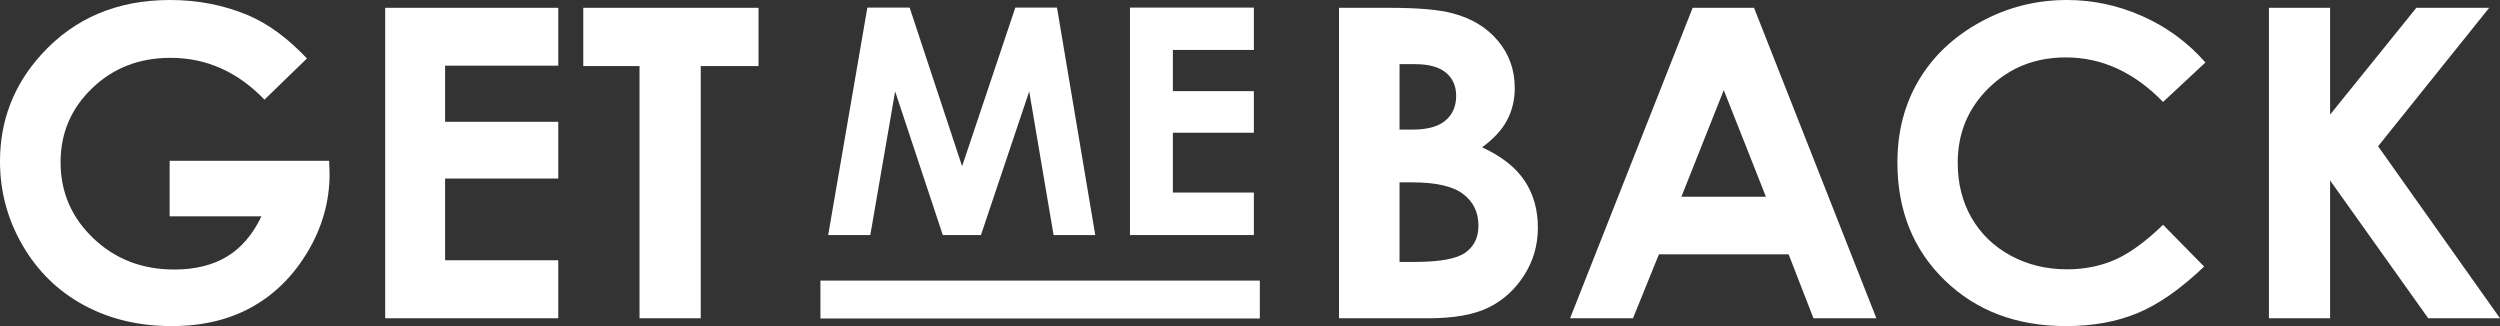
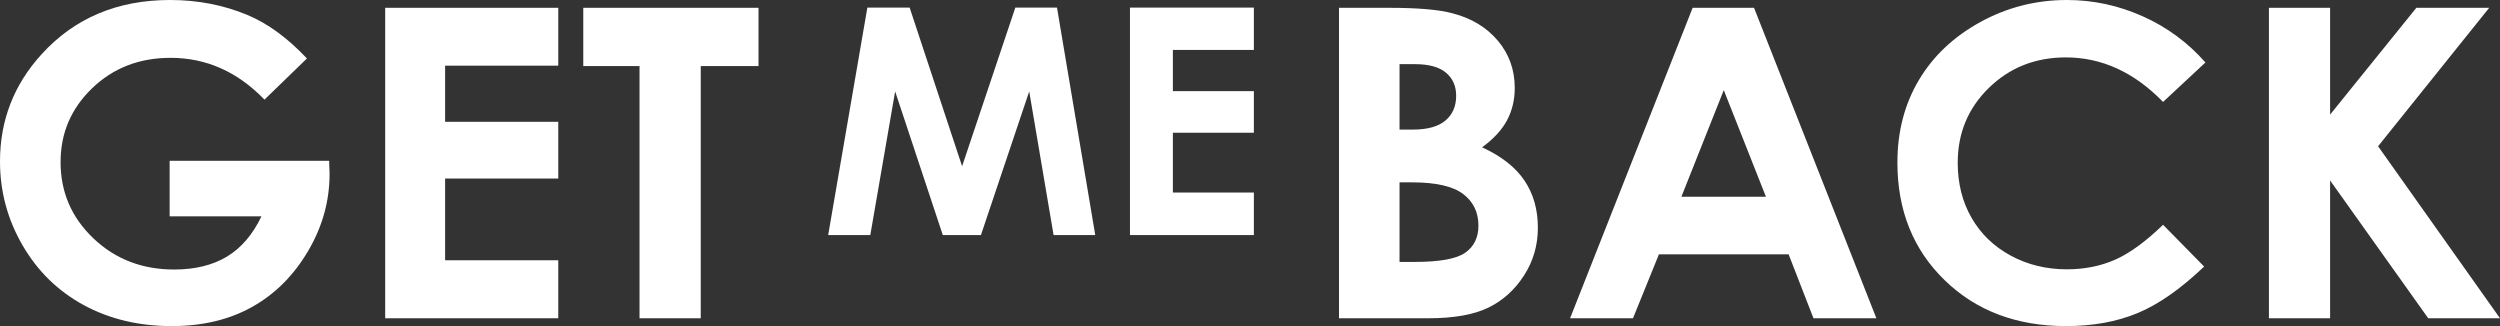
<svg xmlns="http://www.w3.org/2000/svg" width="345" height="45" viewBox="0 0 345 45" fill="none">
  <rect x="0" y="0" width="345" height="45" fill="#333333" stroke="none" />
  <path d="M42.358 8.068L36.498 13.748C32.79 9.903 28.467 7.981 23.529 7.981C19.226 7.981 15.621 9.379 12.716 12.175C9.811 14.971 8.359 18.369 8.359 22.369C8.359 26.505 9.866 30.01 12.88 32.883C15.894 35.757 19.612 37.194 24.035 37.194C26.91 37.194 29.334 36.602 31.307 35.417C33.28 34.233 34.872 32.379 36.081 29.854H23.41V22.194H45.422L45.481 24C45.481 27.748 44.49 31.301 42.507 34.66C40.523 38.019 37.956 40.583 34.802 42.349C31.649 44.117 27.951 45 23.707 45C19.166 45 15.116 44.034 11.556 42.102C7.997 40.17 5.181 37.417 3.108 33.845C1.036 30.272 0 26.418 0 22.282C0 16.612 1.914 11.68 5.741 7.485C10.282 2.495 16.192 0 23.469 0C27.277 0 30.836 0.689 34.148 2.068C36.944 3.233 39.681 5.233 42.358 8.068ZM53.156 1.078H77.041V9.058H61.425V16.806H77.041V24.641H61.425V35.913H77.041V43.922H53.156V1.078ZM80.492 1.078H104.675V9.117H96.703V43.922H88.255V9.117H80.492V1.078Z" fill="white" />
  <path d="M184.783 43.922V1.078H191.674C195.671 1.078 198.595 1.33 200.444 1.835C203.069 2.515 205.157 3.777 206.708 5.621C208.259 7.466 209.035 9.641 209.035 12.146C209.035 13.777 208.682 15.257 207.976 16.587C207.27 17.918 206.122 19.165 204.531 20.33C207.196 21.553 209.144 23.082 210.377 24.918C211.61 26.752 212.227 28.922 212.227 31.427C212.227 33.835 211.59 36.029 210.318 38.01C209.045 39.99 207.404 41.471 205.396 42.452C203.387 43.432 200.613 43.922 197.073 43.922H184.783ZM193.136 8.854V17.884H194.955C196.984 17.884 198.49 17.466 199.475 16.631C200.459 15.796 200.951 14.66 200.951 13.223C200.951 11.883 200.484 10.82 199.549 10.034C198.614 9.248 197.193 8.854 195.283 8.854H193.136ZM193.136 25.165V36.146H195.224C198.684 36.146 201.016 35.718 202.219 34.864C203.422 34.01 204.024 32.767 204.024 31.136C204.024 29.291 203.318 27.835 201.906 26.767C200.494 25.699 198.147 25.165 194.866 25.165H193.136ZM233.585 1.078H242.057L258.941 43.922H250.26L246.83 35.097H228.932L225.352 43.922H216.672L233.585 1.078ZM237.881 12.437L232.034 27.146H243.697L237.881 12.437ZM304.35 8.621L298.503 14.068C294.526 9.971 290.051 7.922 285.08 7.922C280.884 7.922 277.349 9.32 274.475 12.117C271.602 14.913 270.165 18.359 270.165 22.456C270.165 25.311 270.801 27.845 272.074 30.058C273.347 32.272 275.146 34.01 277.473 35.272C279.8 36.534 282.385 37.165 285.229 37.165C287.655 37.165 289.872 36.723 291.881 35.84C293.889 34.956 296.097 33.349 298.503 31.019L304.171 36.786C300.929 39.874 297.867 42.015 294.983 43.209C292.1 44.403 288.808 45 285.11 45C278.288 45 272.705 42.888 268.36 38.665C264.015 34.442 261.842 29.029 261.842 22.427C261.842 18.155 262.832 14.359 264.81 11.039C266.789 7.718 269.623 5.049 273.312 3.029C277.001 1.01 280.973 0 285.229 0C288.848 0 292.333 0.748 295.684 2.243C299.035 3.738 301.924 5.864 304.35 8.621ZM313.112 1.078H321.554V15.816L333.456 1.078H343.508L328.176 20.184L345 43.922H335.096L321.554 24.903V43.922H313.112V1.078Z" fill="white" />
  <path d="M119.696 1.047H125.53L132.77 22.944L140.116 1.047H145.865L151.145 32.442H145.396L142.032 12.614L135.368 32.442H130.108L123.529 12.614L120.101 32.442H114.288L119.696 1.047ZM155.936 1.047H173.034V6.894H161.856V12.572H173.034V18.313H161.856V26.573H173.034V32.442H155.936V1.047Z" fill="white" />
-   <path d="M173.856 38.721H113.22V43.953H173.856V38.721Z" fill="white" />
</svg>